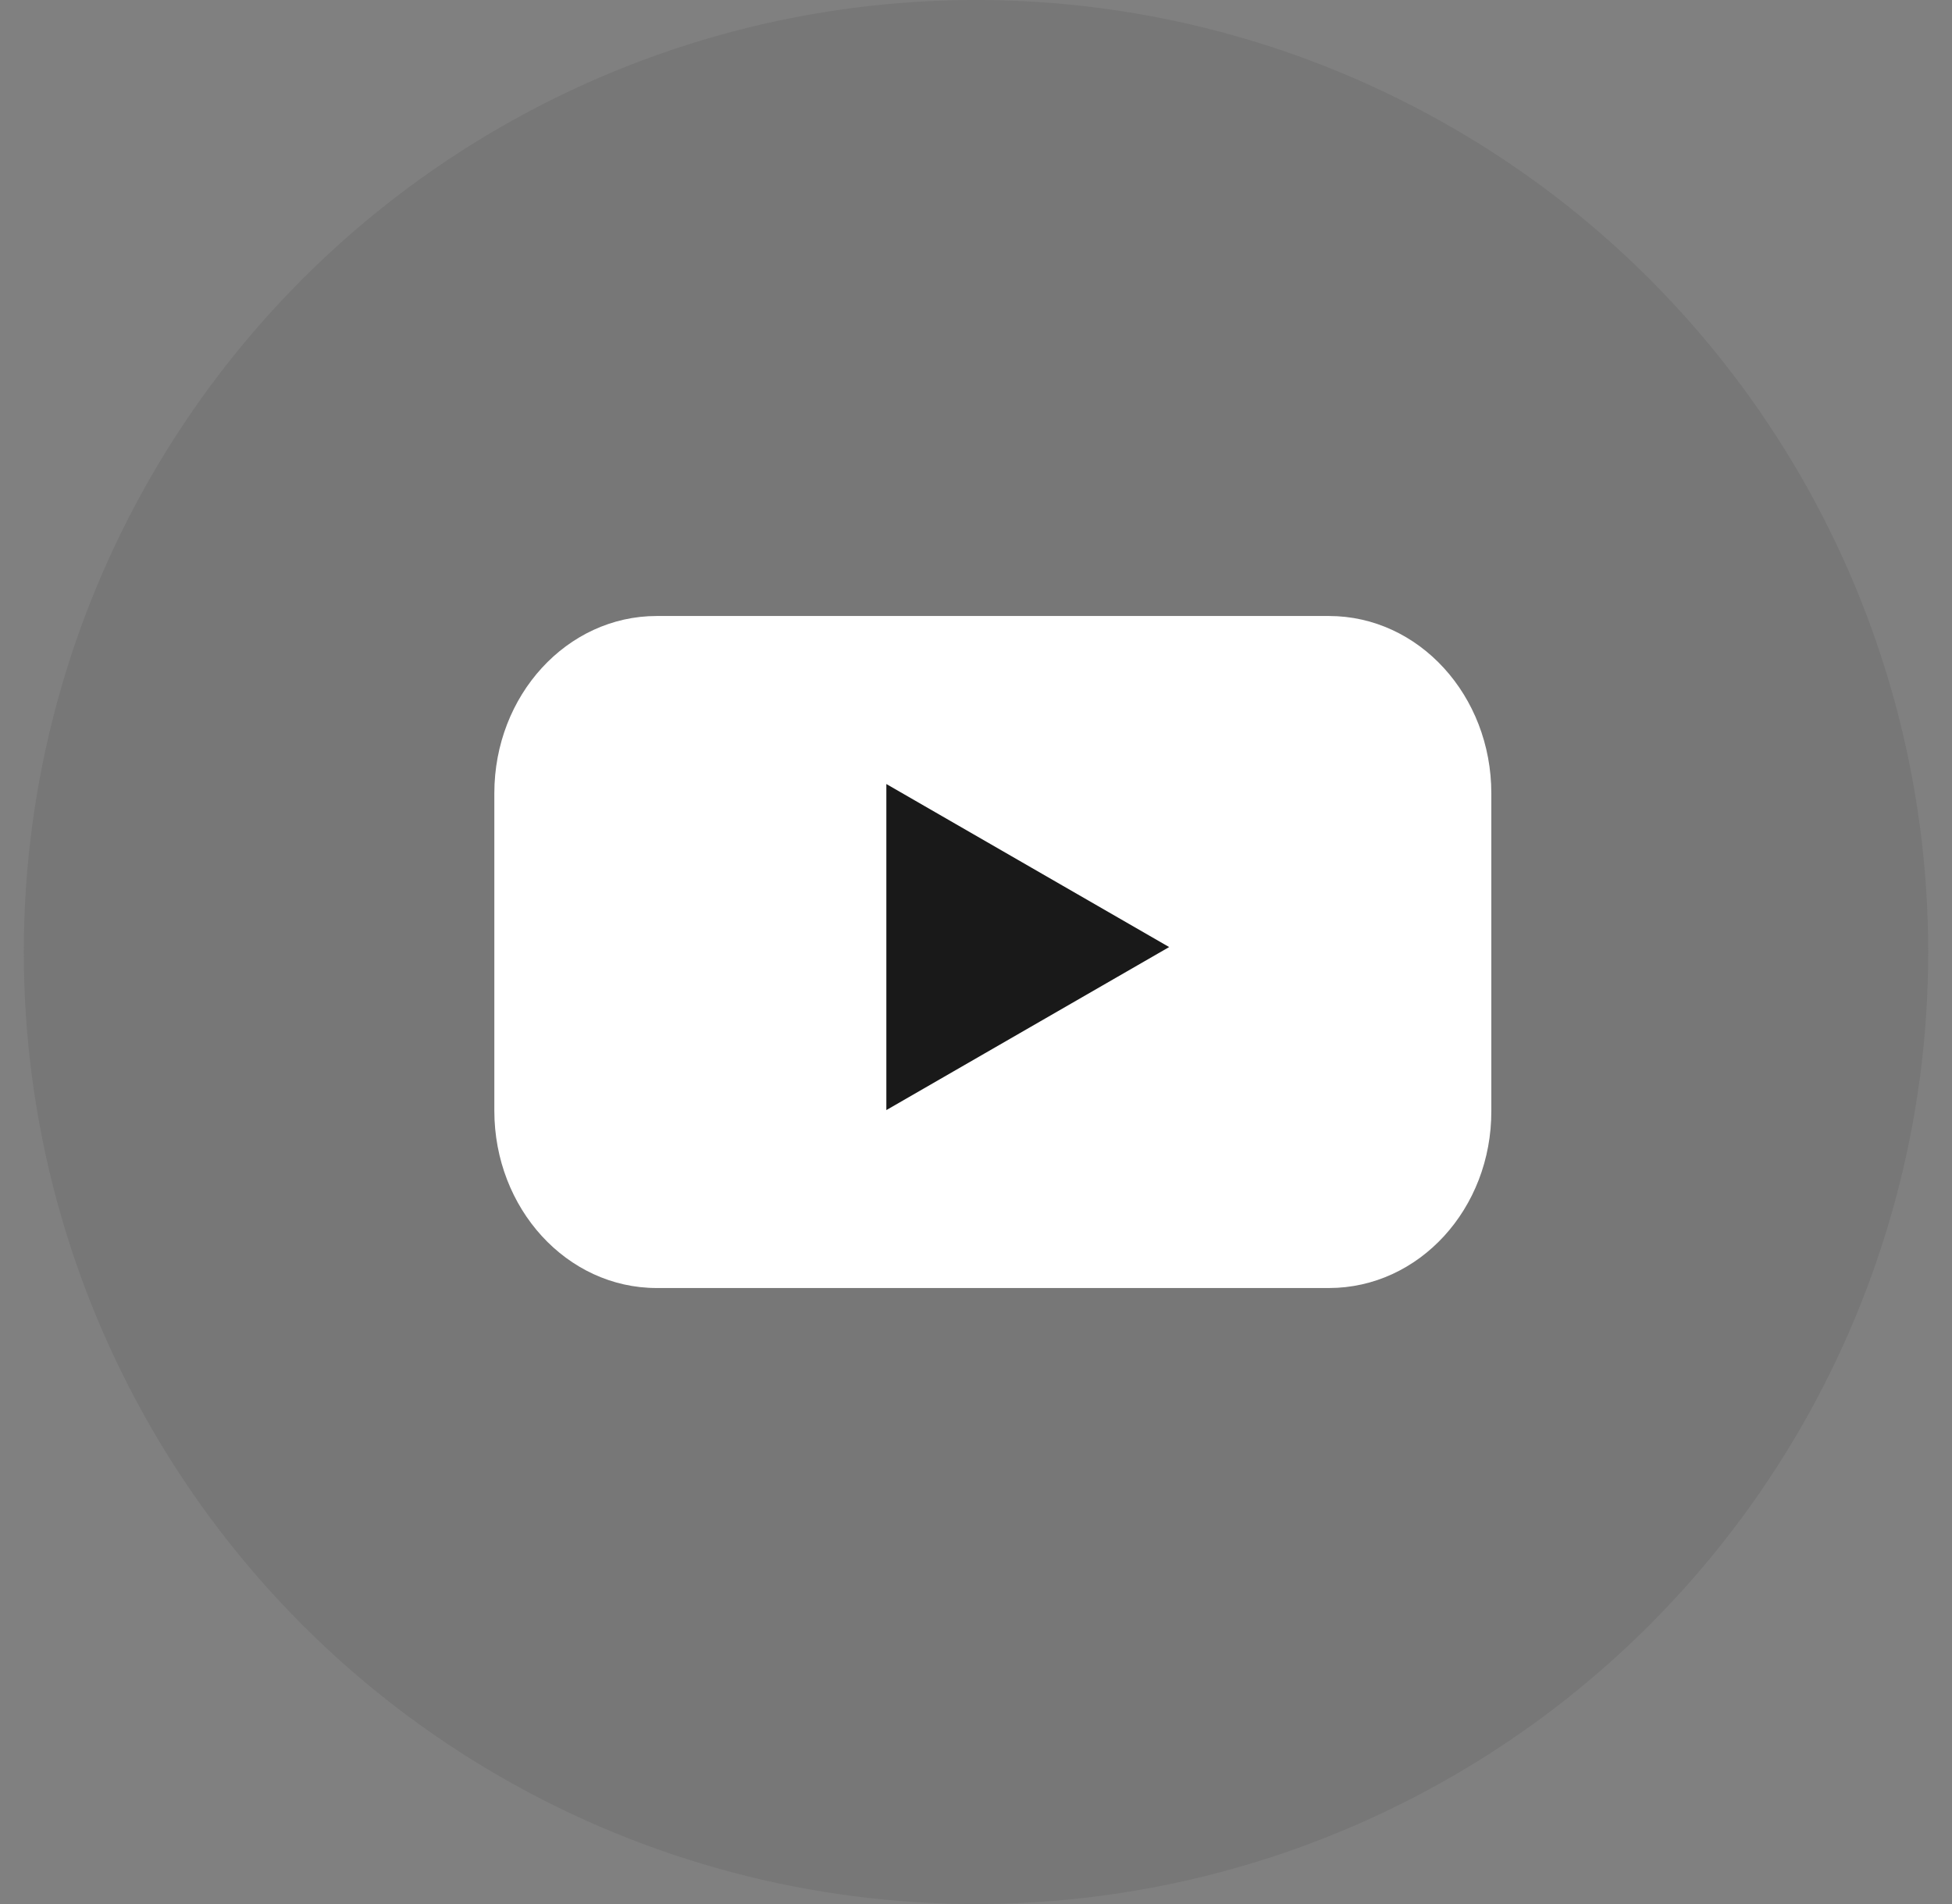
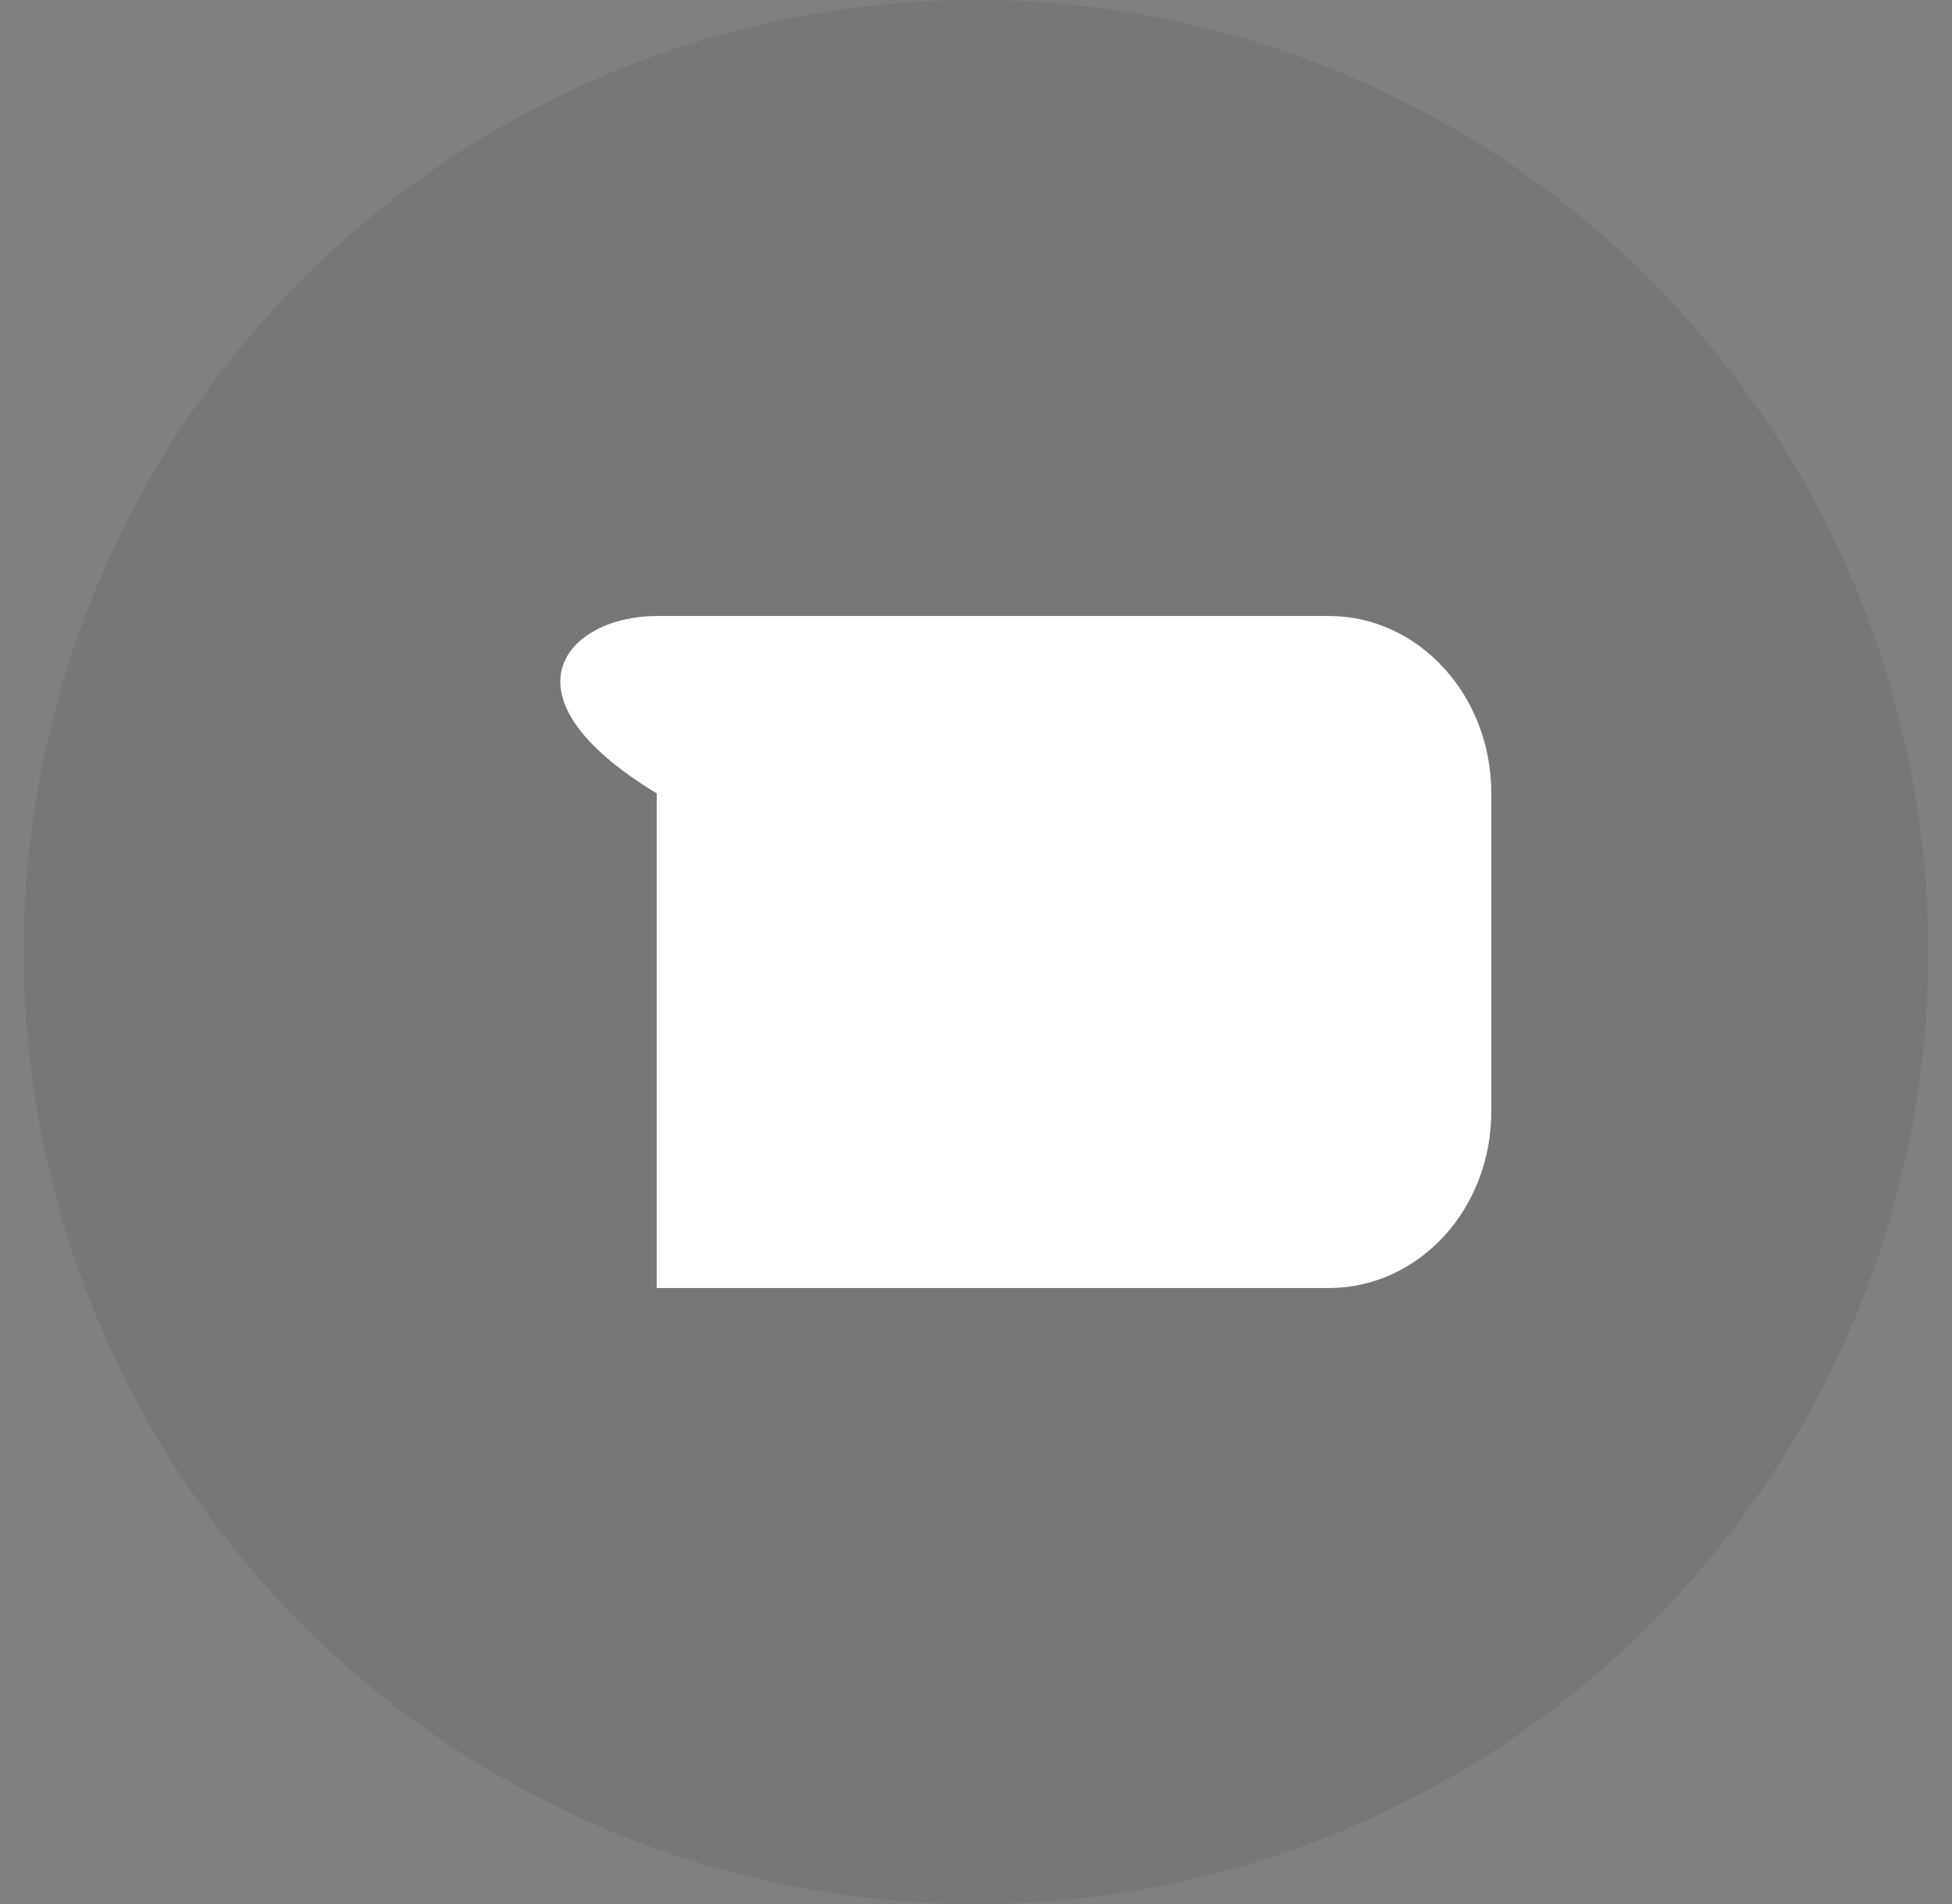
<svg xmlns="http://www.w3.org/2000/svg" width="41" height="40" viewBox="0 0 41 40" fill="none">
  <rect x="0" y="0" width="41" height="40" fill="#808080" stroke="none" />
  <circle cx="20.5" cy="20" r="20" fill="#5F5F5F" fill-opacity="0.26" />
-   <path d="M27.913 27.059H13.794C11.905 27.059 10.383 25.388 10.383 23.333V16.667C10.383 14.604 11.912 12.941 13.794 12.941H27.913C29.802 12.941 31.324 14.612 31.324 16.667V23.333C31.332 25.397 29.802 27.059 27.913 27.059Z" fill="white" />
-   <path d="M24.557 19.896L18.617 16.471V23.321L24.557 19.896Z" fill="#191919" />
+   <path d="M27.913 27.059H13.794V16.667C10.383 14.604 11.912 12.941 13.794 12.941H27.913C29.802 12.941 31.324 14.612 31.324 16.667V23.333C31.332 25.397 29.802 27.059 27.913 27.059Z" fill="white" />
</svg>